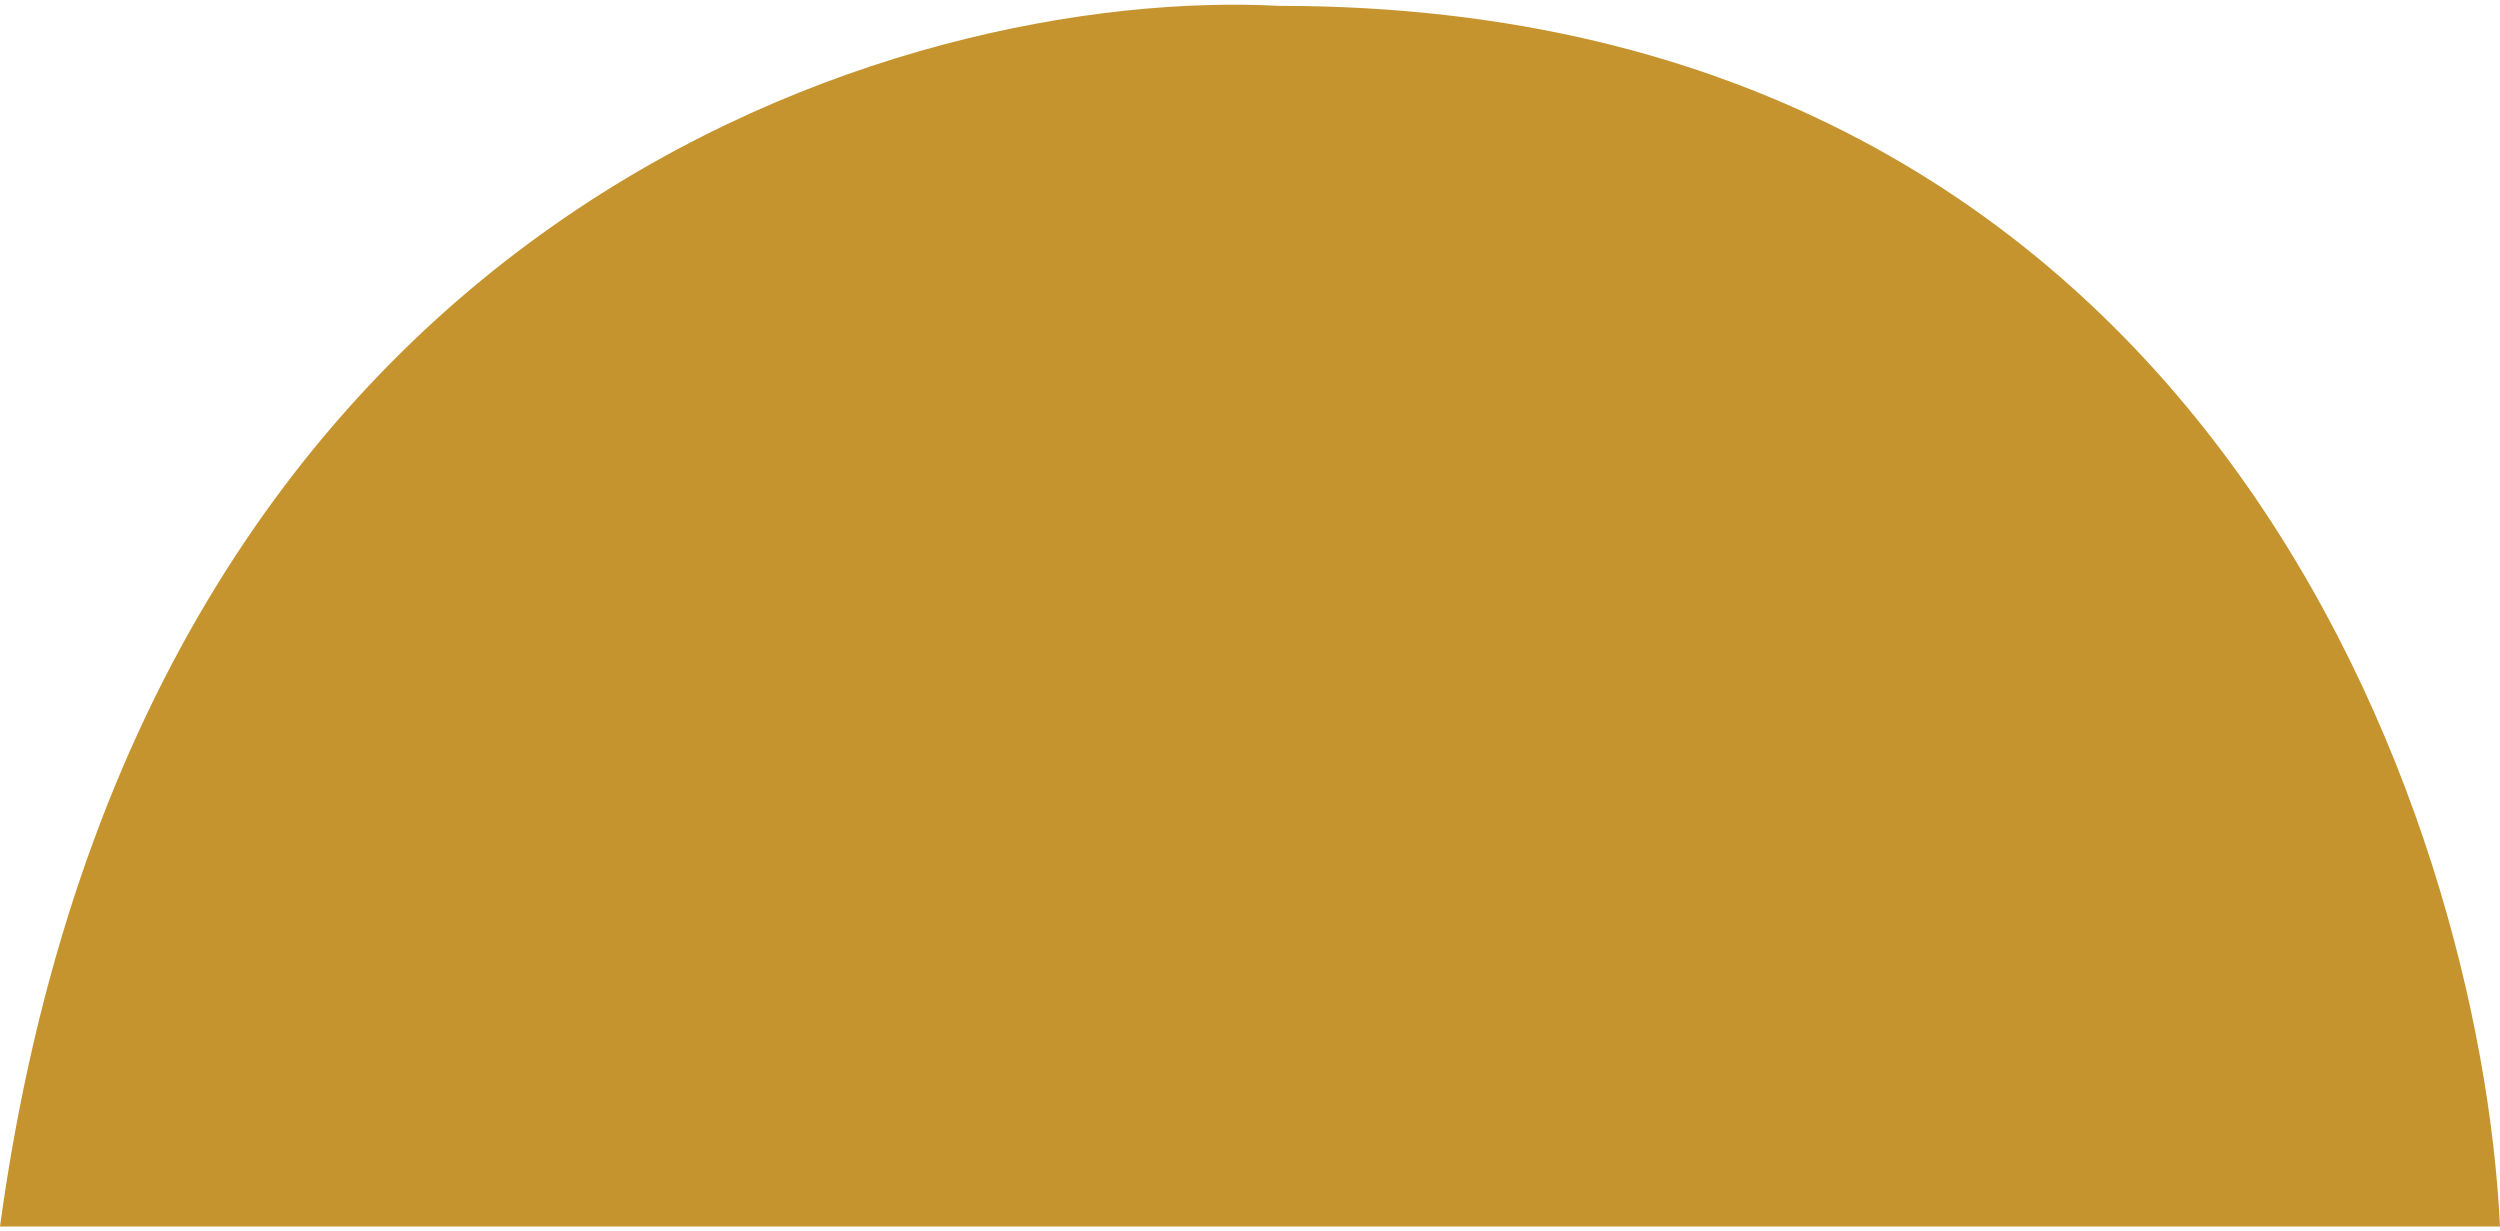
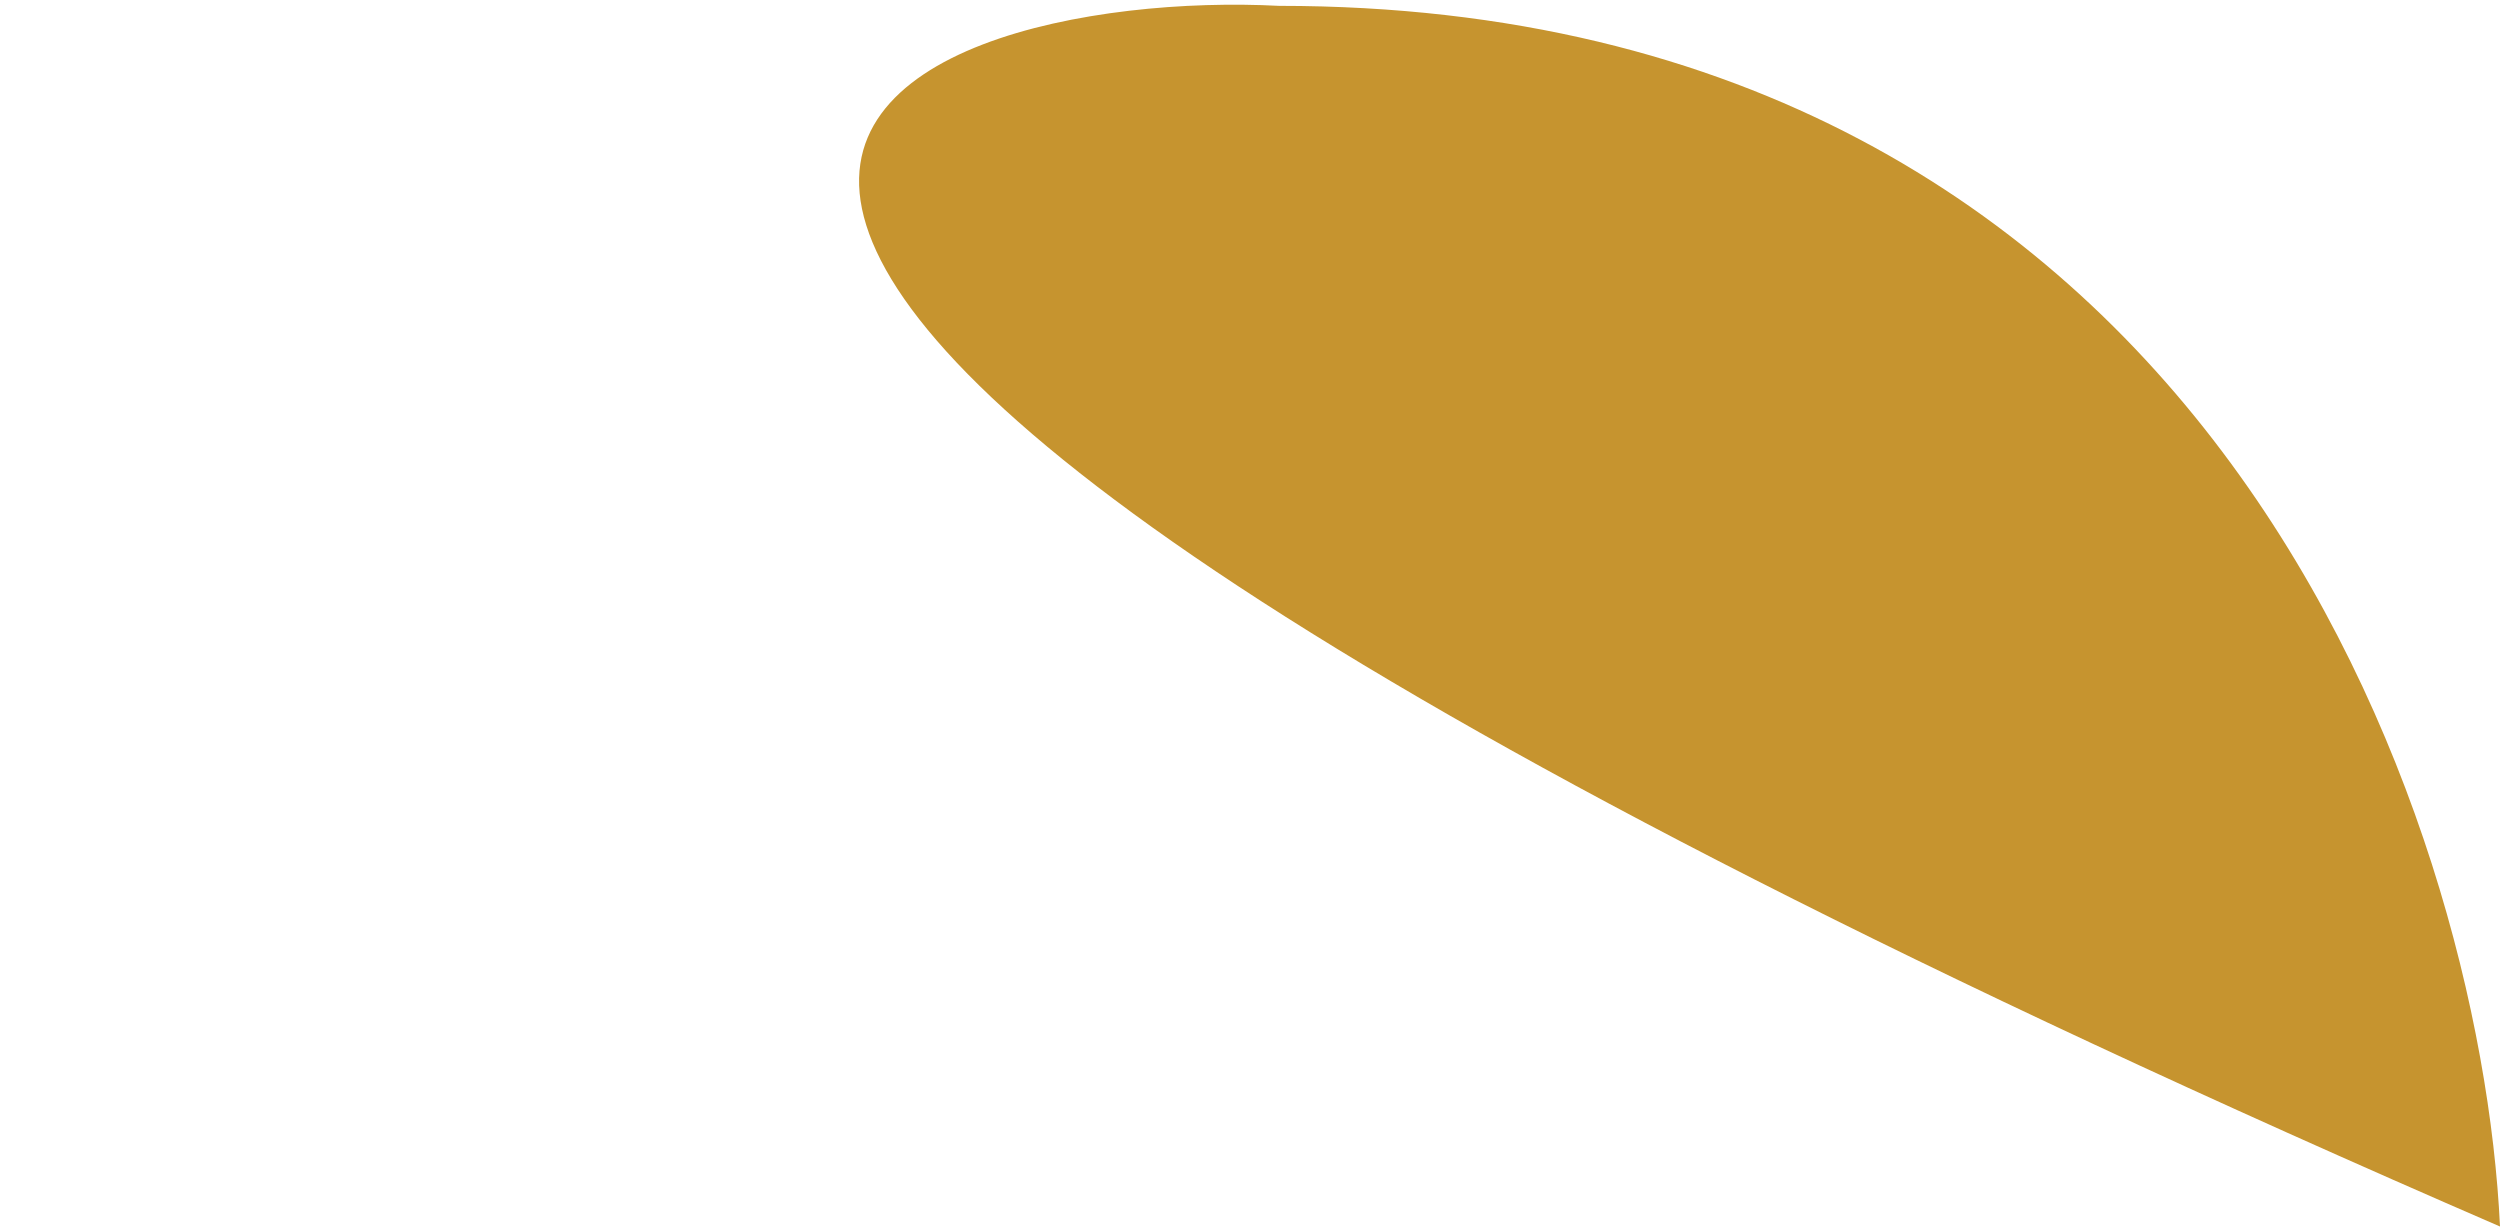
<svg xmlns="http://www.w3.org/2000/svg" width="266" height="131" viewBox="0 0 266 131" fill="none">
-   <path d="M266 130.5L0 130.5C14.847 21.651 96.915 -1.439 136.093 0.623C235.07 0.623 263.938 87.208 266 130.5Z" fill="#C6942F" />
+   <path d="M266 130.5C14.847 21.651 96.915 -1.439 136.093 0.623C235.07 0.623 263.938 87.208 266 130.5Z" fill="#C6942F" />
</svg>